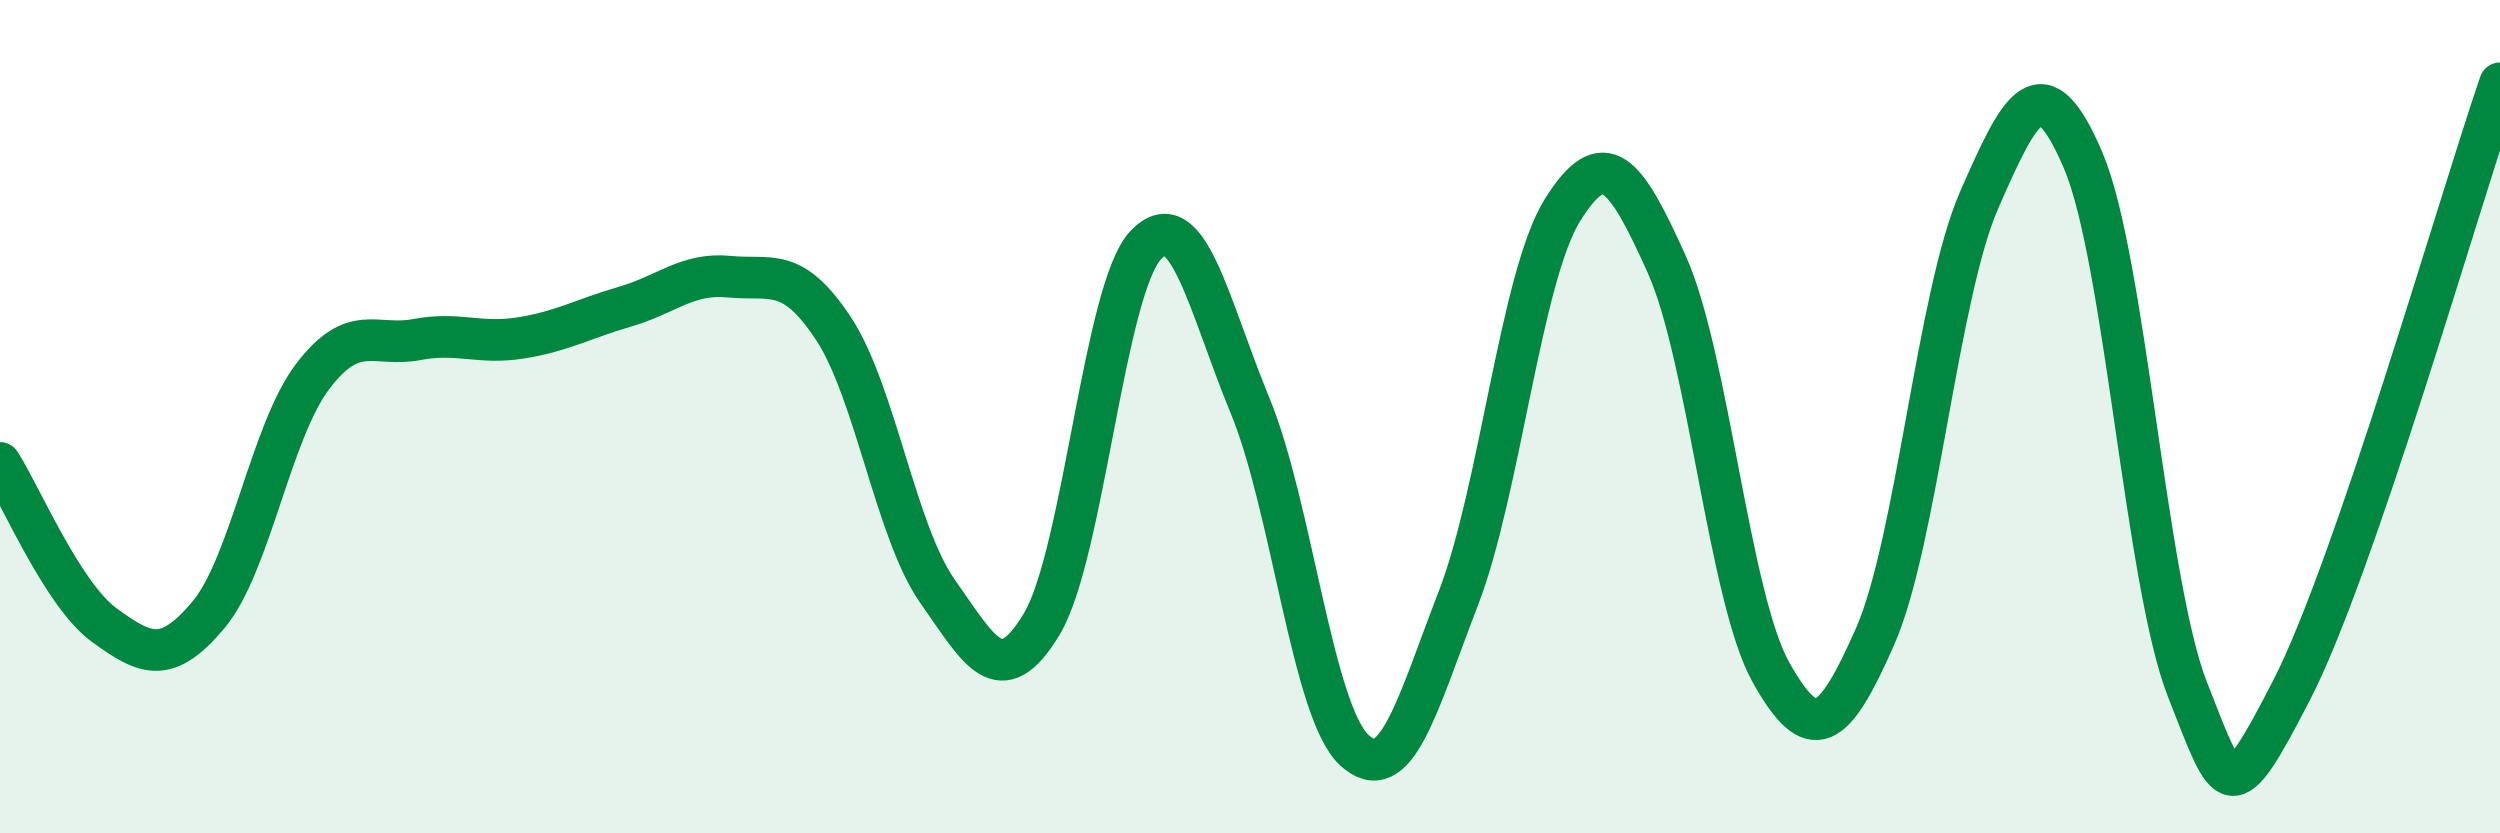
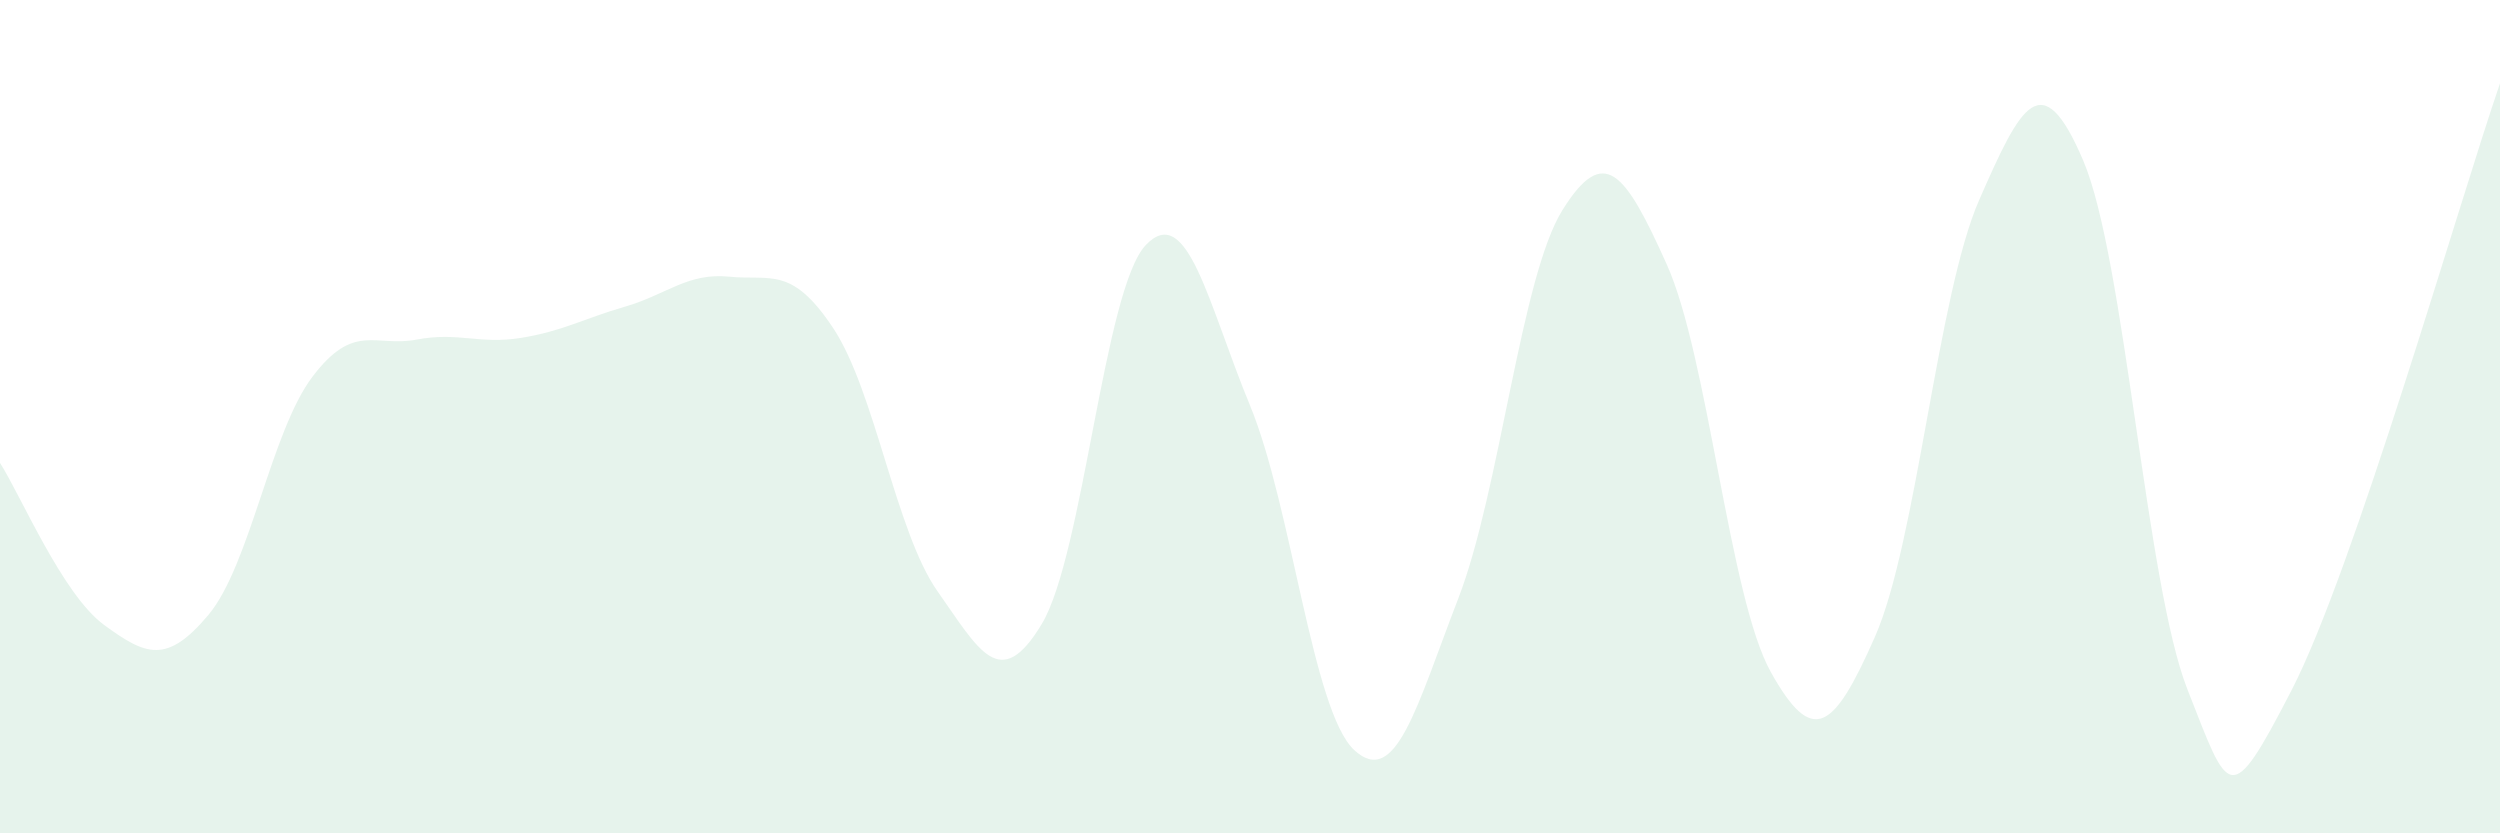
<svg xmlns="http://www.w3.org/2000/svg" width="60" height="20" viewBox="0 0 60 20">
  <path d="M 0,11.11 C 0.5,11.89 1.5,14.27 2.5,15 C 3.5,15.73 4,15.95 5,14.76 C 6,13.57 6.5,10.36 7.5,9.04 C 8.5,7.72 9,8.34 10,8.15 C 11,7.96 11.5,8.27 12.5,8.11 C 13.5,7.95 14,7.65 15,7.36 C 16,7.07 16.5,6.54 17.5,6.64 C 18.5,6.74 19,6.37 20,7.88 C 21,9.39 21.5,12.77 22.5,14.19 C 23.5,15.61 24,16.64 25,14.98 C 26,13.32 26.5,6.93 27.5,5.88 C 28.5,4.83 29,7.31 30,9.73 C 31,12.15 31.5,17.07 32.5,18 C 33.5,18.93 34,16.95 35,14.36 C 36,11.77 36.5,6.64 37.5,5.04 C 38.5,3.44 39,4.12 40,6.34 C 41,8.56 41.5,14.34 42.5,16.13 C 43.5,17.92 44,17.55 45,15.28 C 46,13.01 46.5,7.08 47.5,4.8 C 48.5,2.52 49,1.51 50,3.86 C 51,6.21 51.5,14.01 52.5,16.55 C 53.5,19.09 53.5,19.47 55,16.56 C 56.5,13.65 59,4.91 60,2L60 20L0 20Z" fill="#008740" opacity="0.1" stroke-linecap="round" stroke-linejoin="round" />
-   <path d="M 0,11.11 C 0.5,11.89 1.5,14.27 2.5,15 C 3.5,15.73 4,15.95 5,14.76 C 6,13.57 6.5,10.36 7.5,9.04 C 8.5,7.72 9,8.34 10,8.15 C 11,7.96 11.5,8.27 12.5,8.11 C 13.5,7.95 14,7.65 15,7.36 C 16,7.07 16.5,6.54 17.5,6.64 C 18.5,6.74 19,6.37 20,7.88 C 21,9.39 21.5,12.77 22.5,14.19 C 23.5,15.61 24,16.64 25,14.98 C 26,13.32 26.5,6.93 27.5,5.88 C 28.5,4.83 29,7.31 30,9.73 C 31,12.15 31.5,17.07 32.5,18 C 33.5,18.93 34,16.95 35,14.36 C 36,11.77 36.5,6.64 37.5,5.04 C 38.5,3.44 39,4.12 40,6.34 C 41,8.56 41.5,14.34 42.5,16.13 C 43.5,17.92 44,17.55 45,15.28 C 46,13.01 46.5,7.08 47.5,4.8 C 48.5,2.52 49,1.51 50,3.86 C 51,6.21 51.5,14.01 52.5,16.55 C 53.5,19.09 53.5,19.47 55,16.56 C 56.5,13.65 59,4.91 60,2" stroke="#008740" stroke-width="1" fill="none" stroke-linecap="round" stroke-linejoin="round" />
</svg>